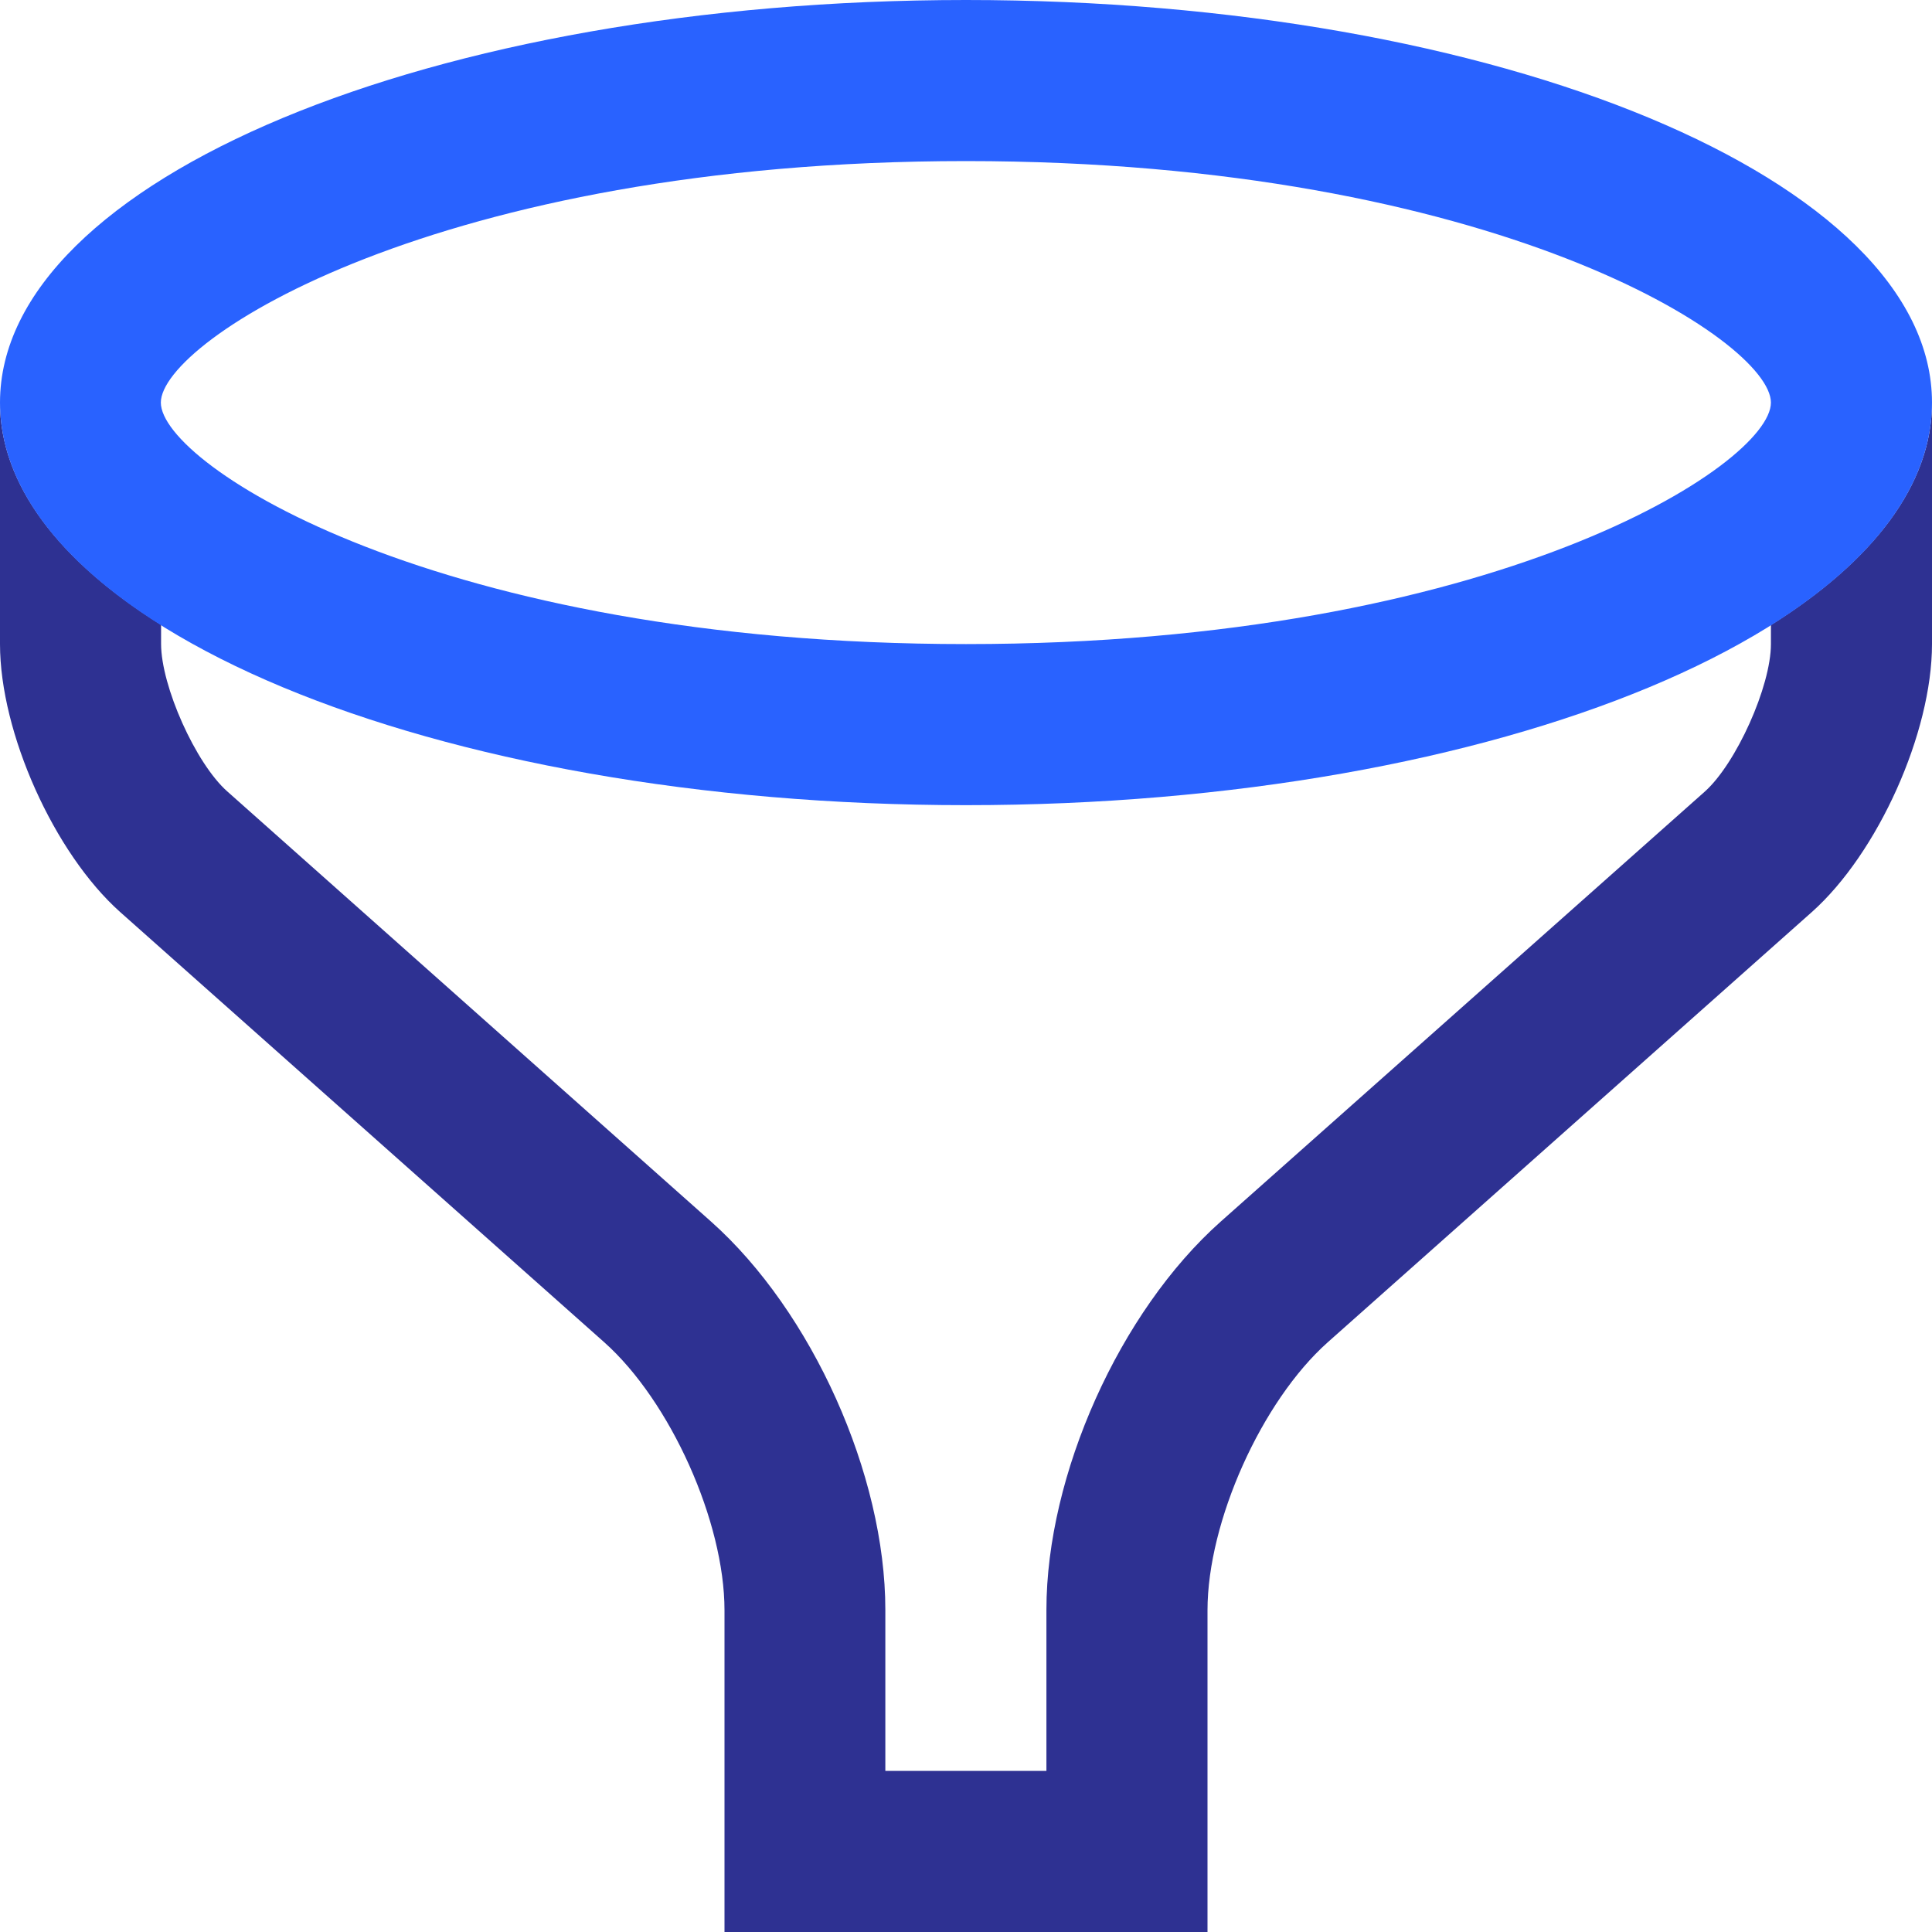
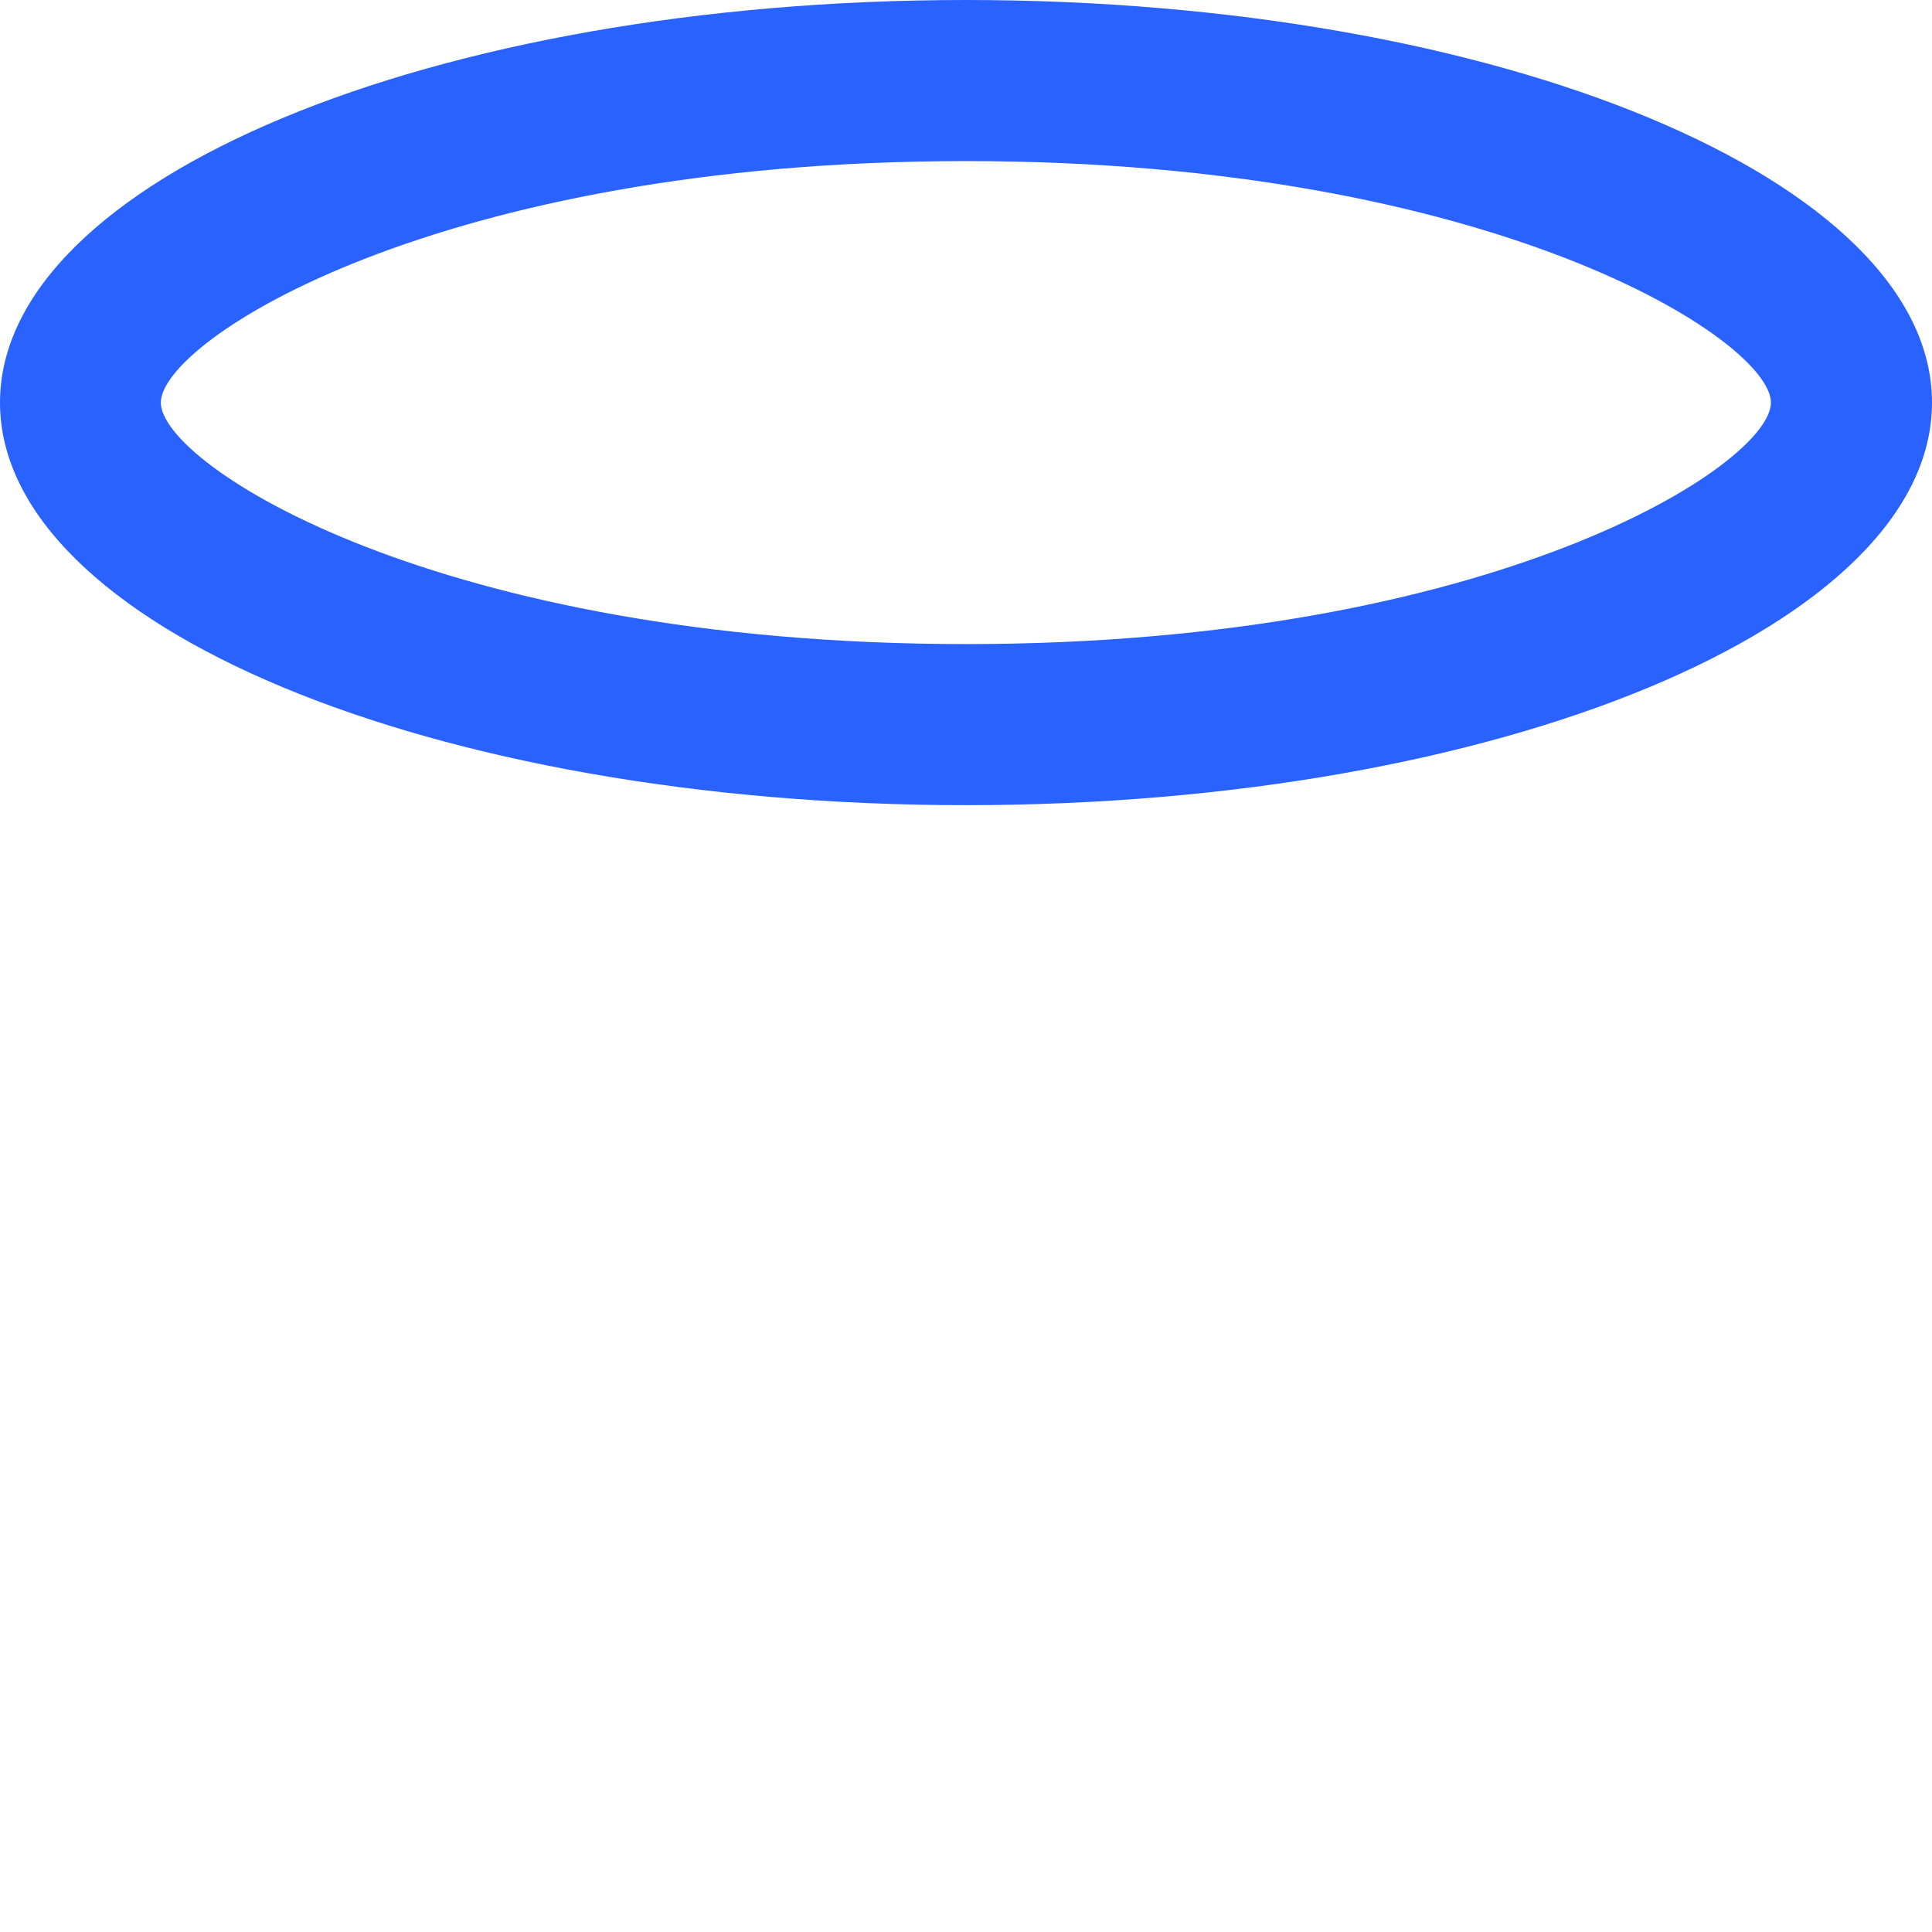
<svg xmlns="http://www.w3.org/2000/svg" data-name="Camada 2" viewBox="0 0 80 80">
  <g data-name="Layer 1">
-     <path d="M73.33 25.88v.79c0 1.75-1.44 4.95-2.74 6.11L50.54 50.59c-4.18 3.72-7.21 10.48-7.21 16.07v6.67h-6.67v-6.67c0-5.59-3.03-12.35-7.22-16.08L9.41 32.77c-1.31-1.16-2.74-4.36-2.74-6.11v-.79C2.46 23.24 0 20.07 0 16.67v10c0 3.67 2.24 8.66 4.98 11.1l20.04 17.81c2.74 2.44 4.98 7.43 4.98 11.1v13.33h20V66.68c0-3.67 2.24-8.66 4.98-11.1l20.04-17.81c2.74-2.44 4.98-7.43 4.98-11.1v-10c0 3.41-2.46 6.57-6.67 9.21Z" style="fill:#2e3192" />
    <path d="M40 0C17.91 0 0 7.46 0 16.67s17.9 16.67 40 16.67 40-7.46 40-16.67S62.1 0 40 0Zm0 26.67c-21.88 0-33.34-7.43-33.34-10s11.47-10 33.34-10 33.33 7.43 33.33 10-11.46 10-33.33 10Z" style="fill:#2962ff" />
  </g>
</svg>